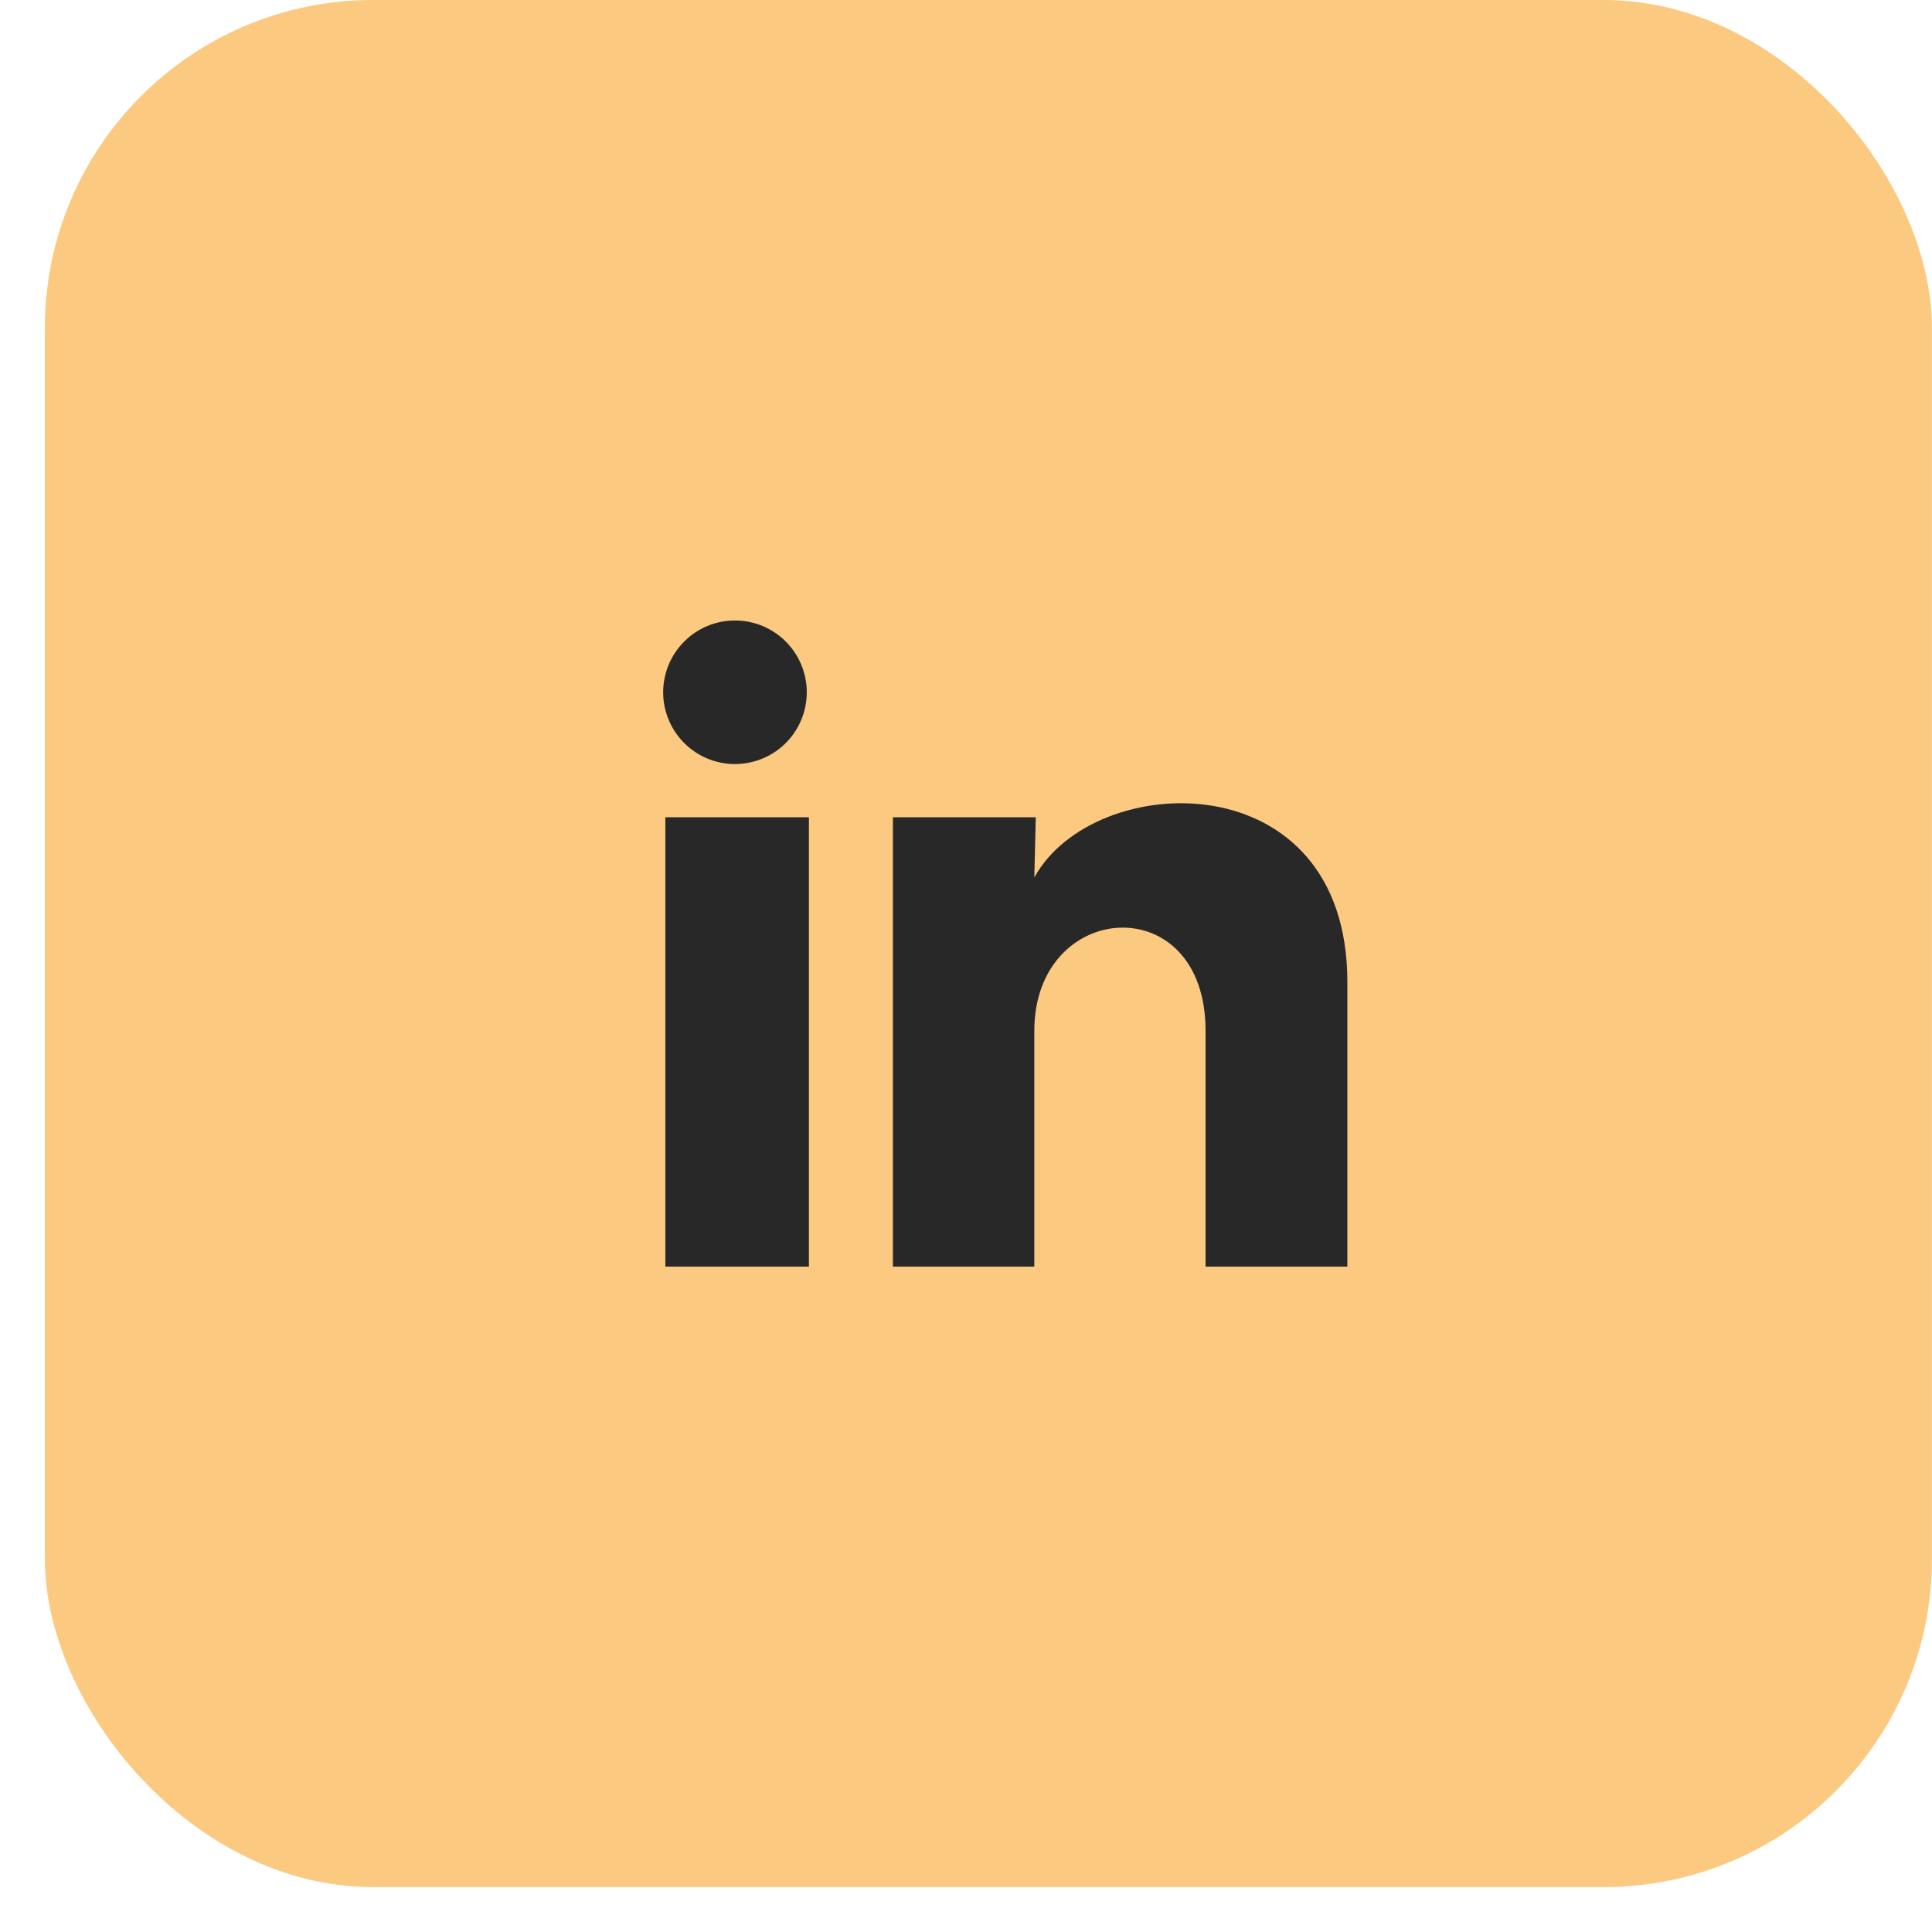
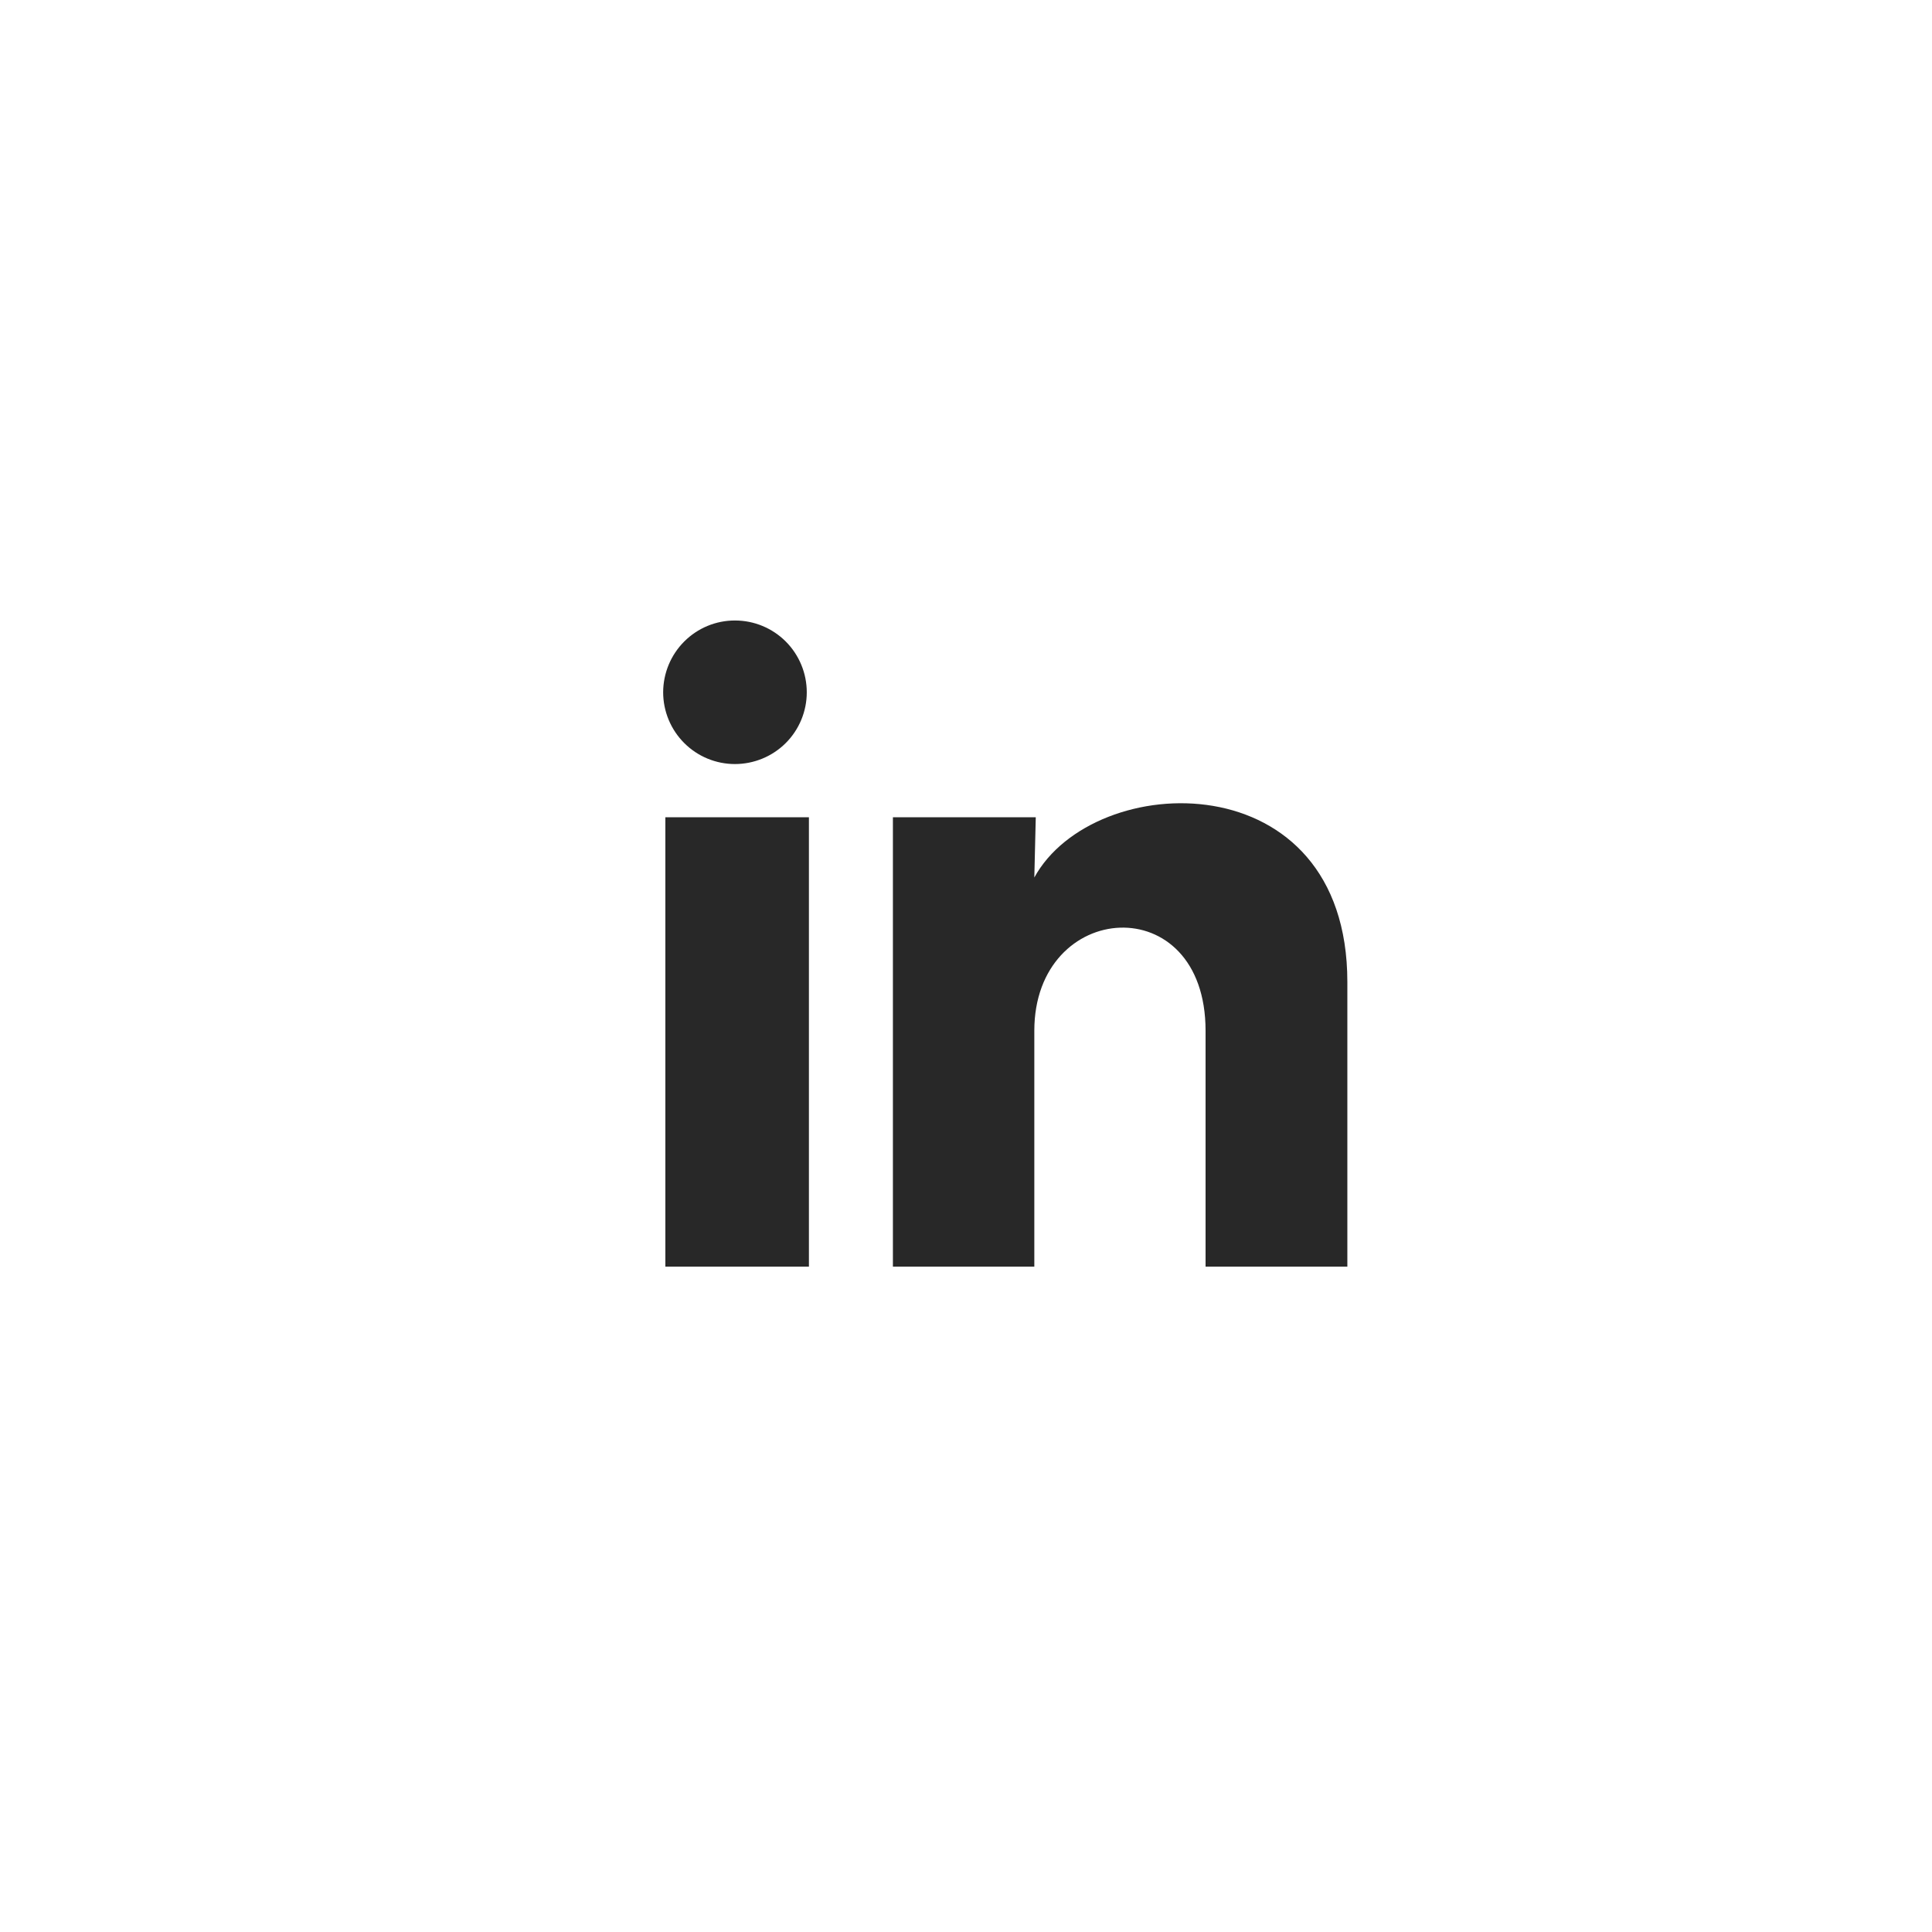
<svg xmlns="http://www.w3.org/2000/svg" width="36" height="36" viewBox="0 0 36 36" fill="none">
-   <rect x="0.836" width="35.163" height="35.163" rx="6.115" fill="#FCC981" />
  <path d="M15.033 12.9C15.033 13.255 14.892 13.595 14.641 13.846C14.39 14.096 14.049 14.237 13.694 14.237C13.34 14.237 12.999 14.096 12.749 13.845C12.498 13.594 12.357 13.253 12.357 12.899C12.358 12.544 12.499 12.204 12.75 11.953C13.001 11.702 13.341 11.561 13.696 11.562C14.051 11.562 14.391 11.703 14.642 11.954C14.892 12.205 15.033 12.545 15.033 12.9ZM15.073 15.228H12.398V23.602H15.073V15.228ZM19.3 15.228H16.638V23.602H19.273V19.207C19.273 16.759 22.464 16.532 22.464 19.207V23.602H25.106V18.298C25.106 14.171 20.384 14.325 19.273 16.351L19.3 15.228Z" fill="#282828" />
</svg>